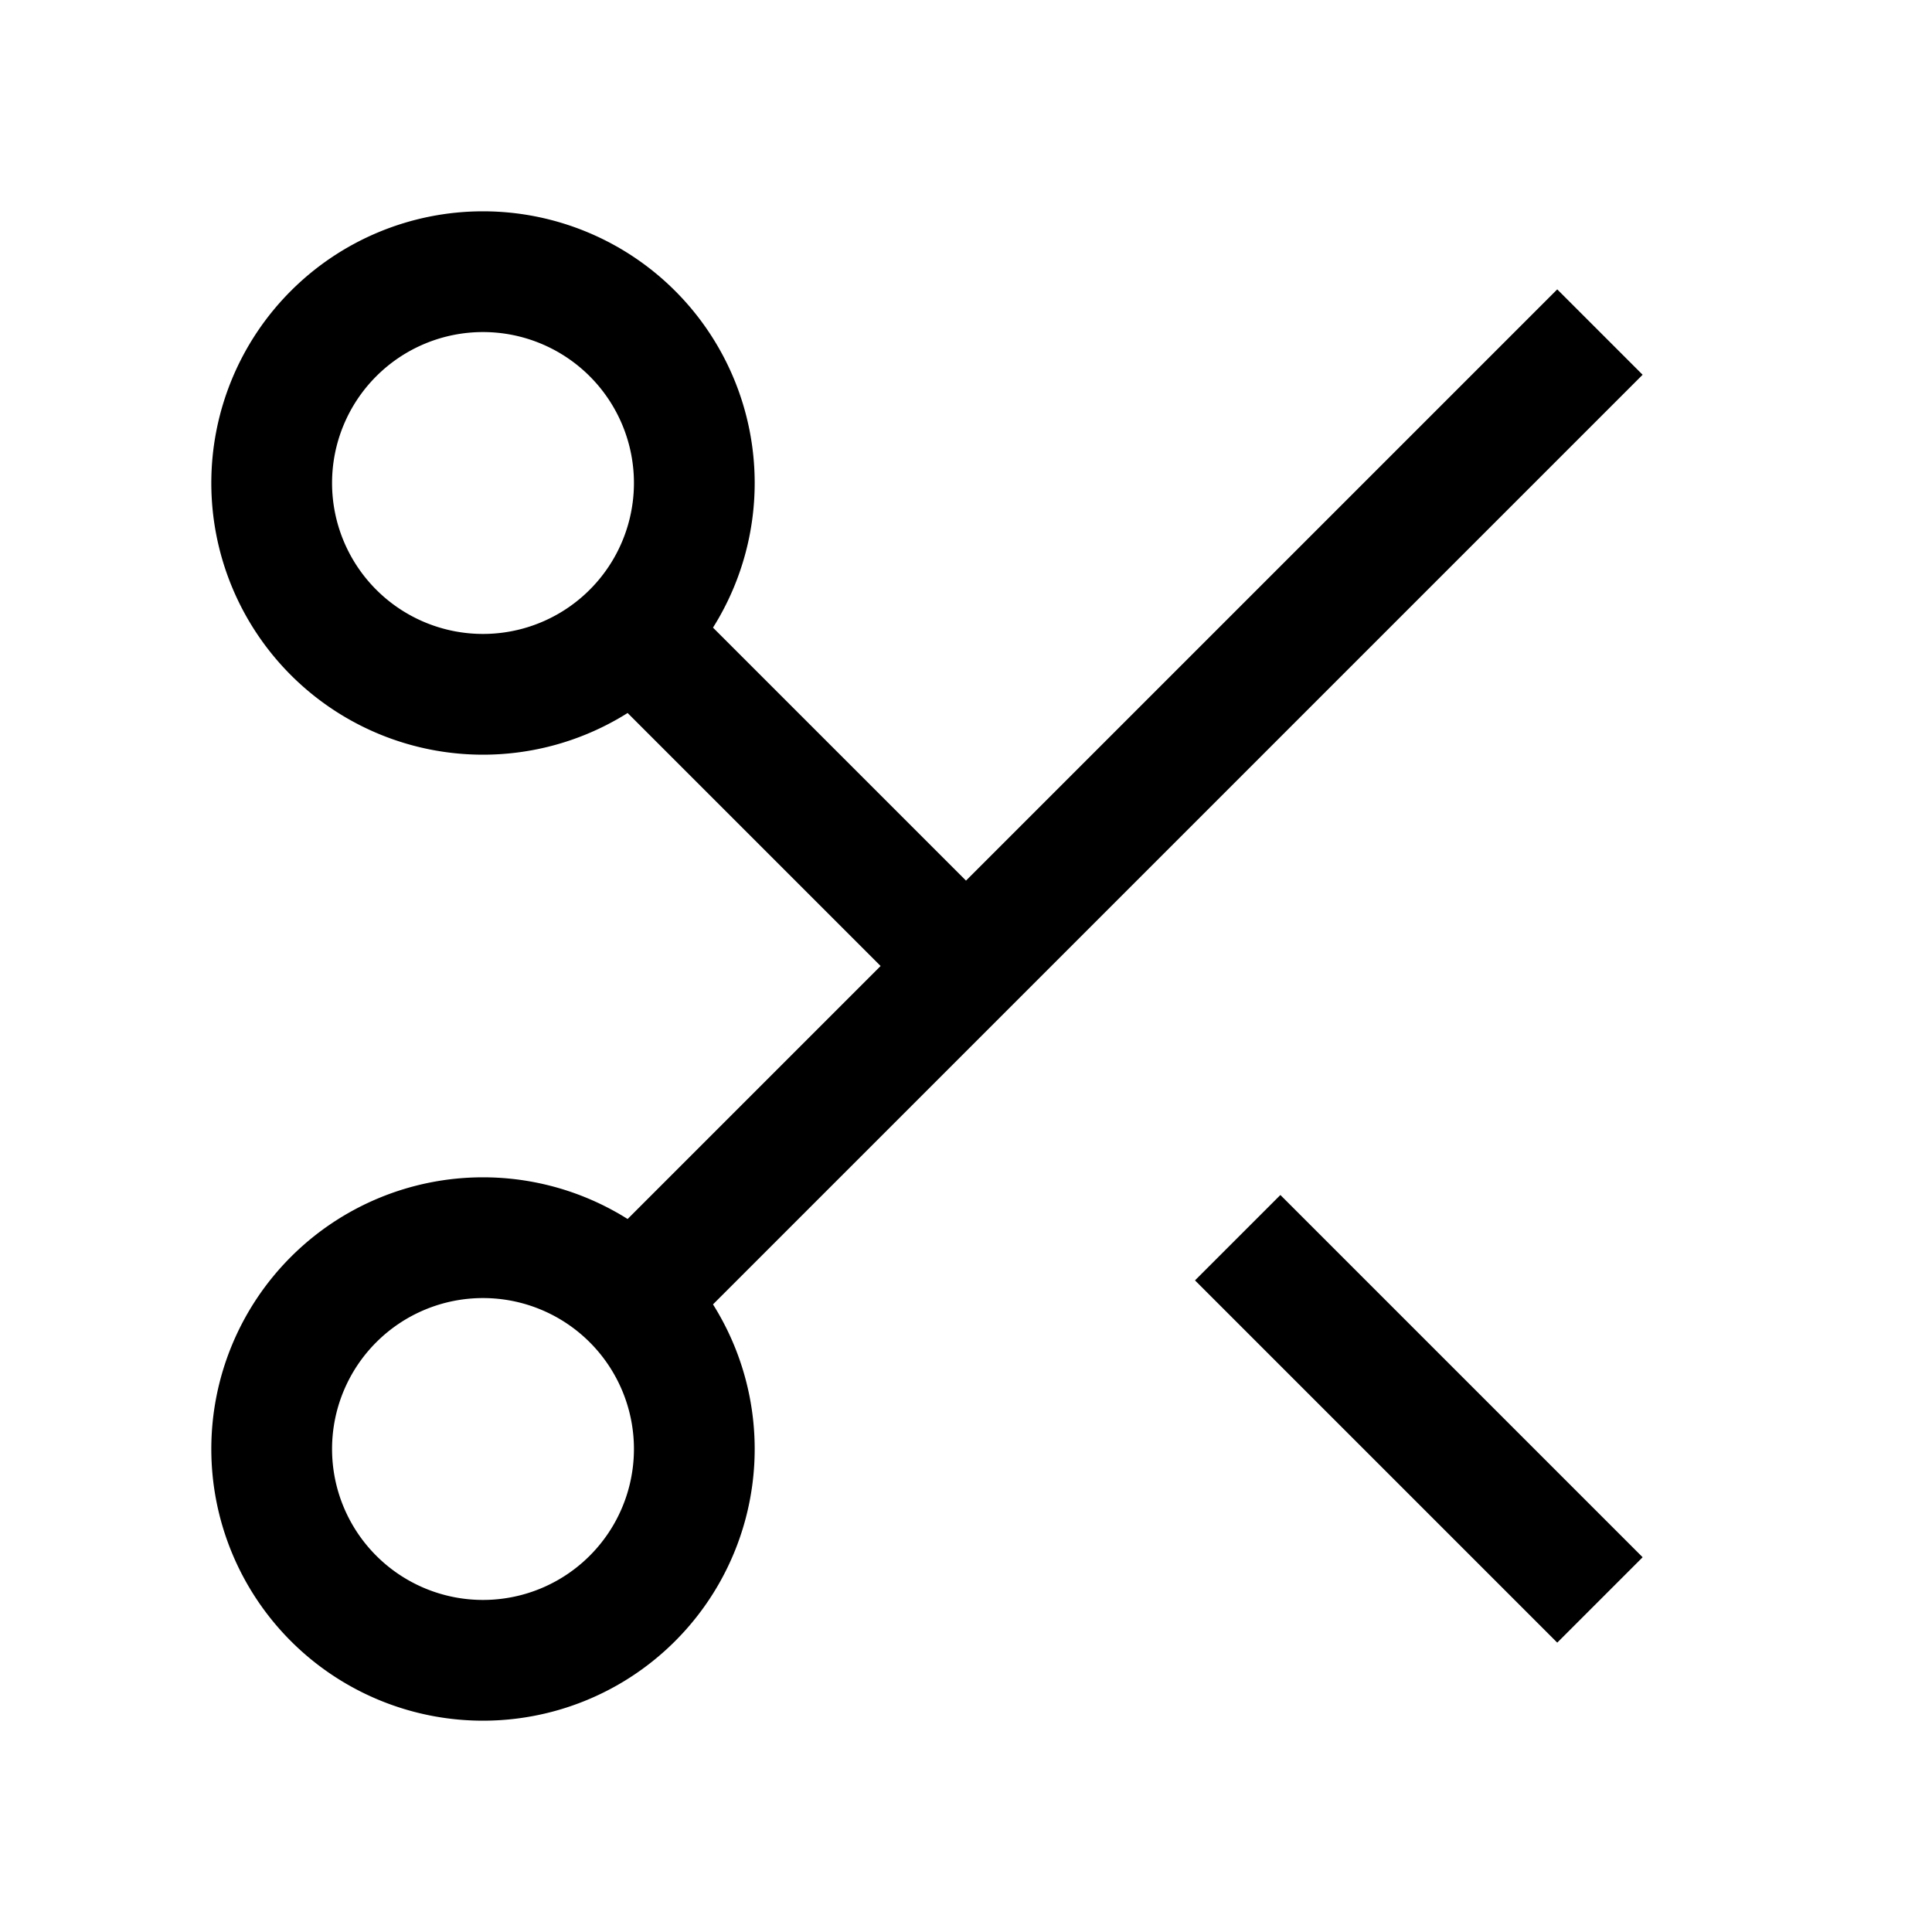
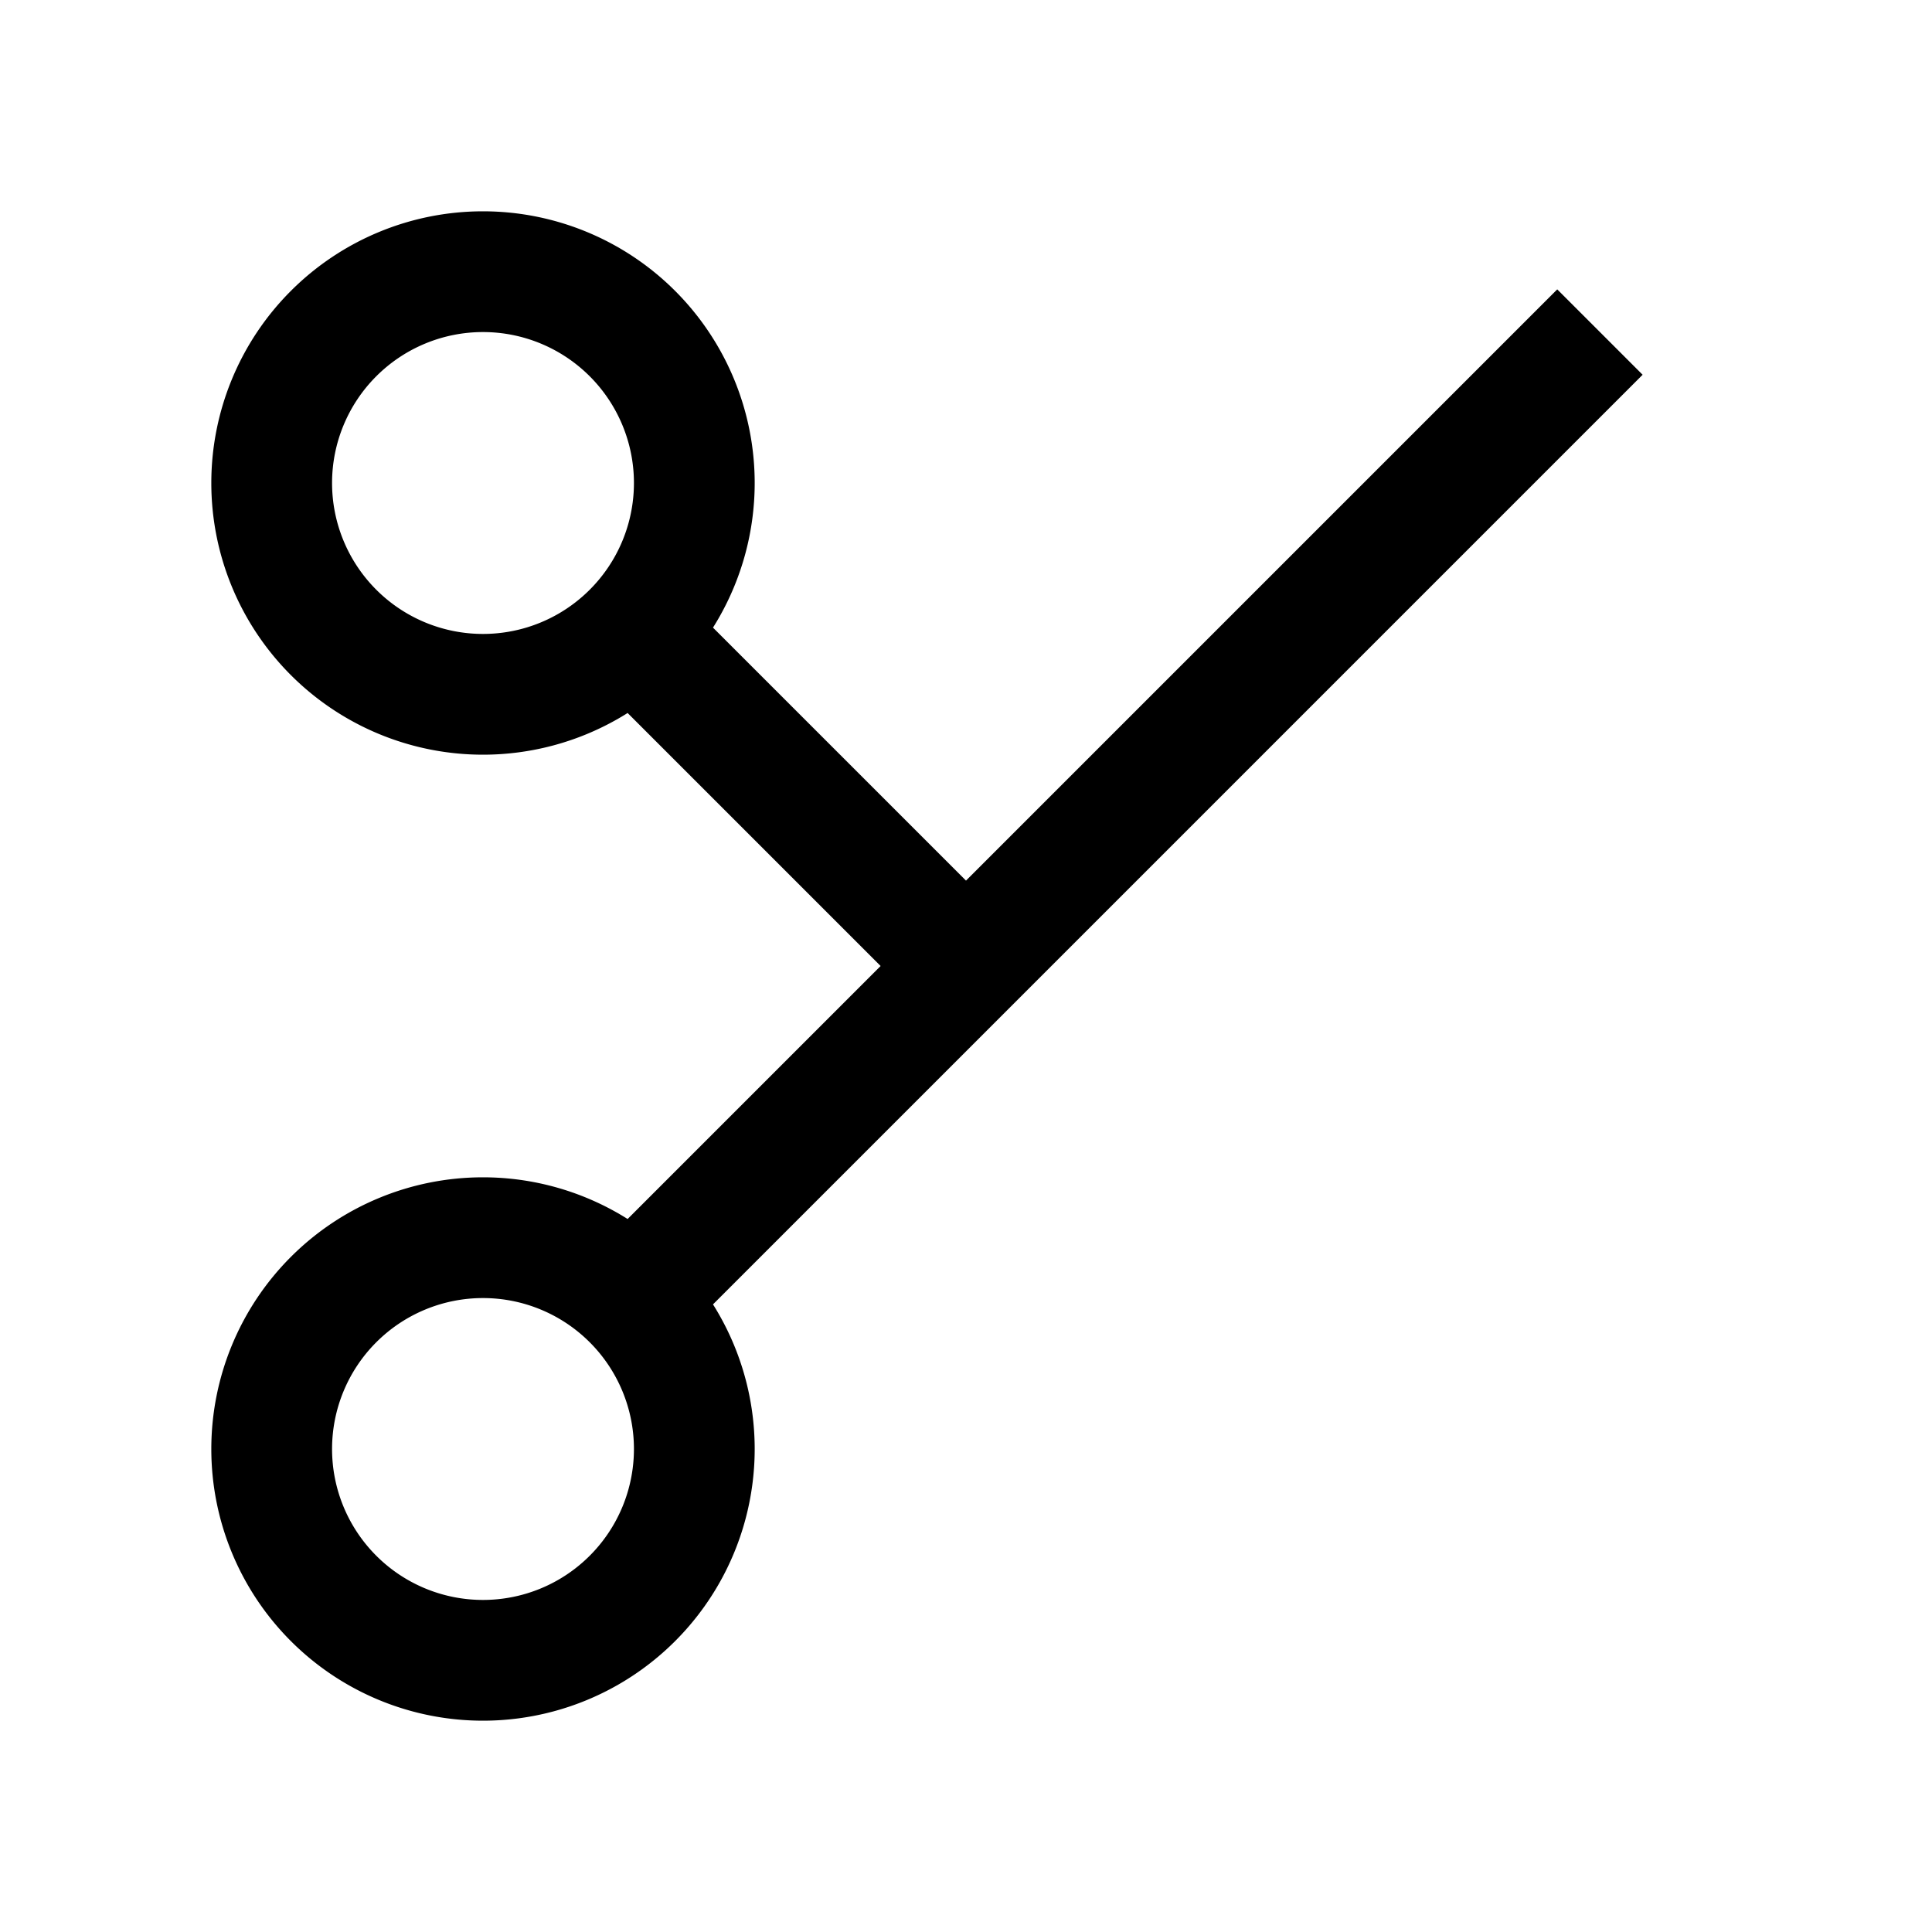
<svg xmlns="http://www.w3.org/2000/svg" version="1.1" viewBox="0 0 16 16">
-   <path d="m10.25 10.25 3 3" fill="none" stroke="currentColor" />
  <path d="M 5.75,12 A 1.75,1.75 0 0 1 4,13.75 1.75,1.75 0 0 1 2.25,12 1.75,1.75 0 0 1 4,10.25 1.75,1.75 0 0 1 5.75,12 Z m 0,-8 A 1.75,1.75 0 0 1 4,5.75 1.75,1.75 0 0 1 2.25,4 1.75,1.75 0 0 1 4,2.25 1.75,1.75 0 0 1 5.75,4 Z M 5.25,5.25 8,8 m -2.75,2.75 8,-8" fill="none" stroke="currentColor" />
</svg>